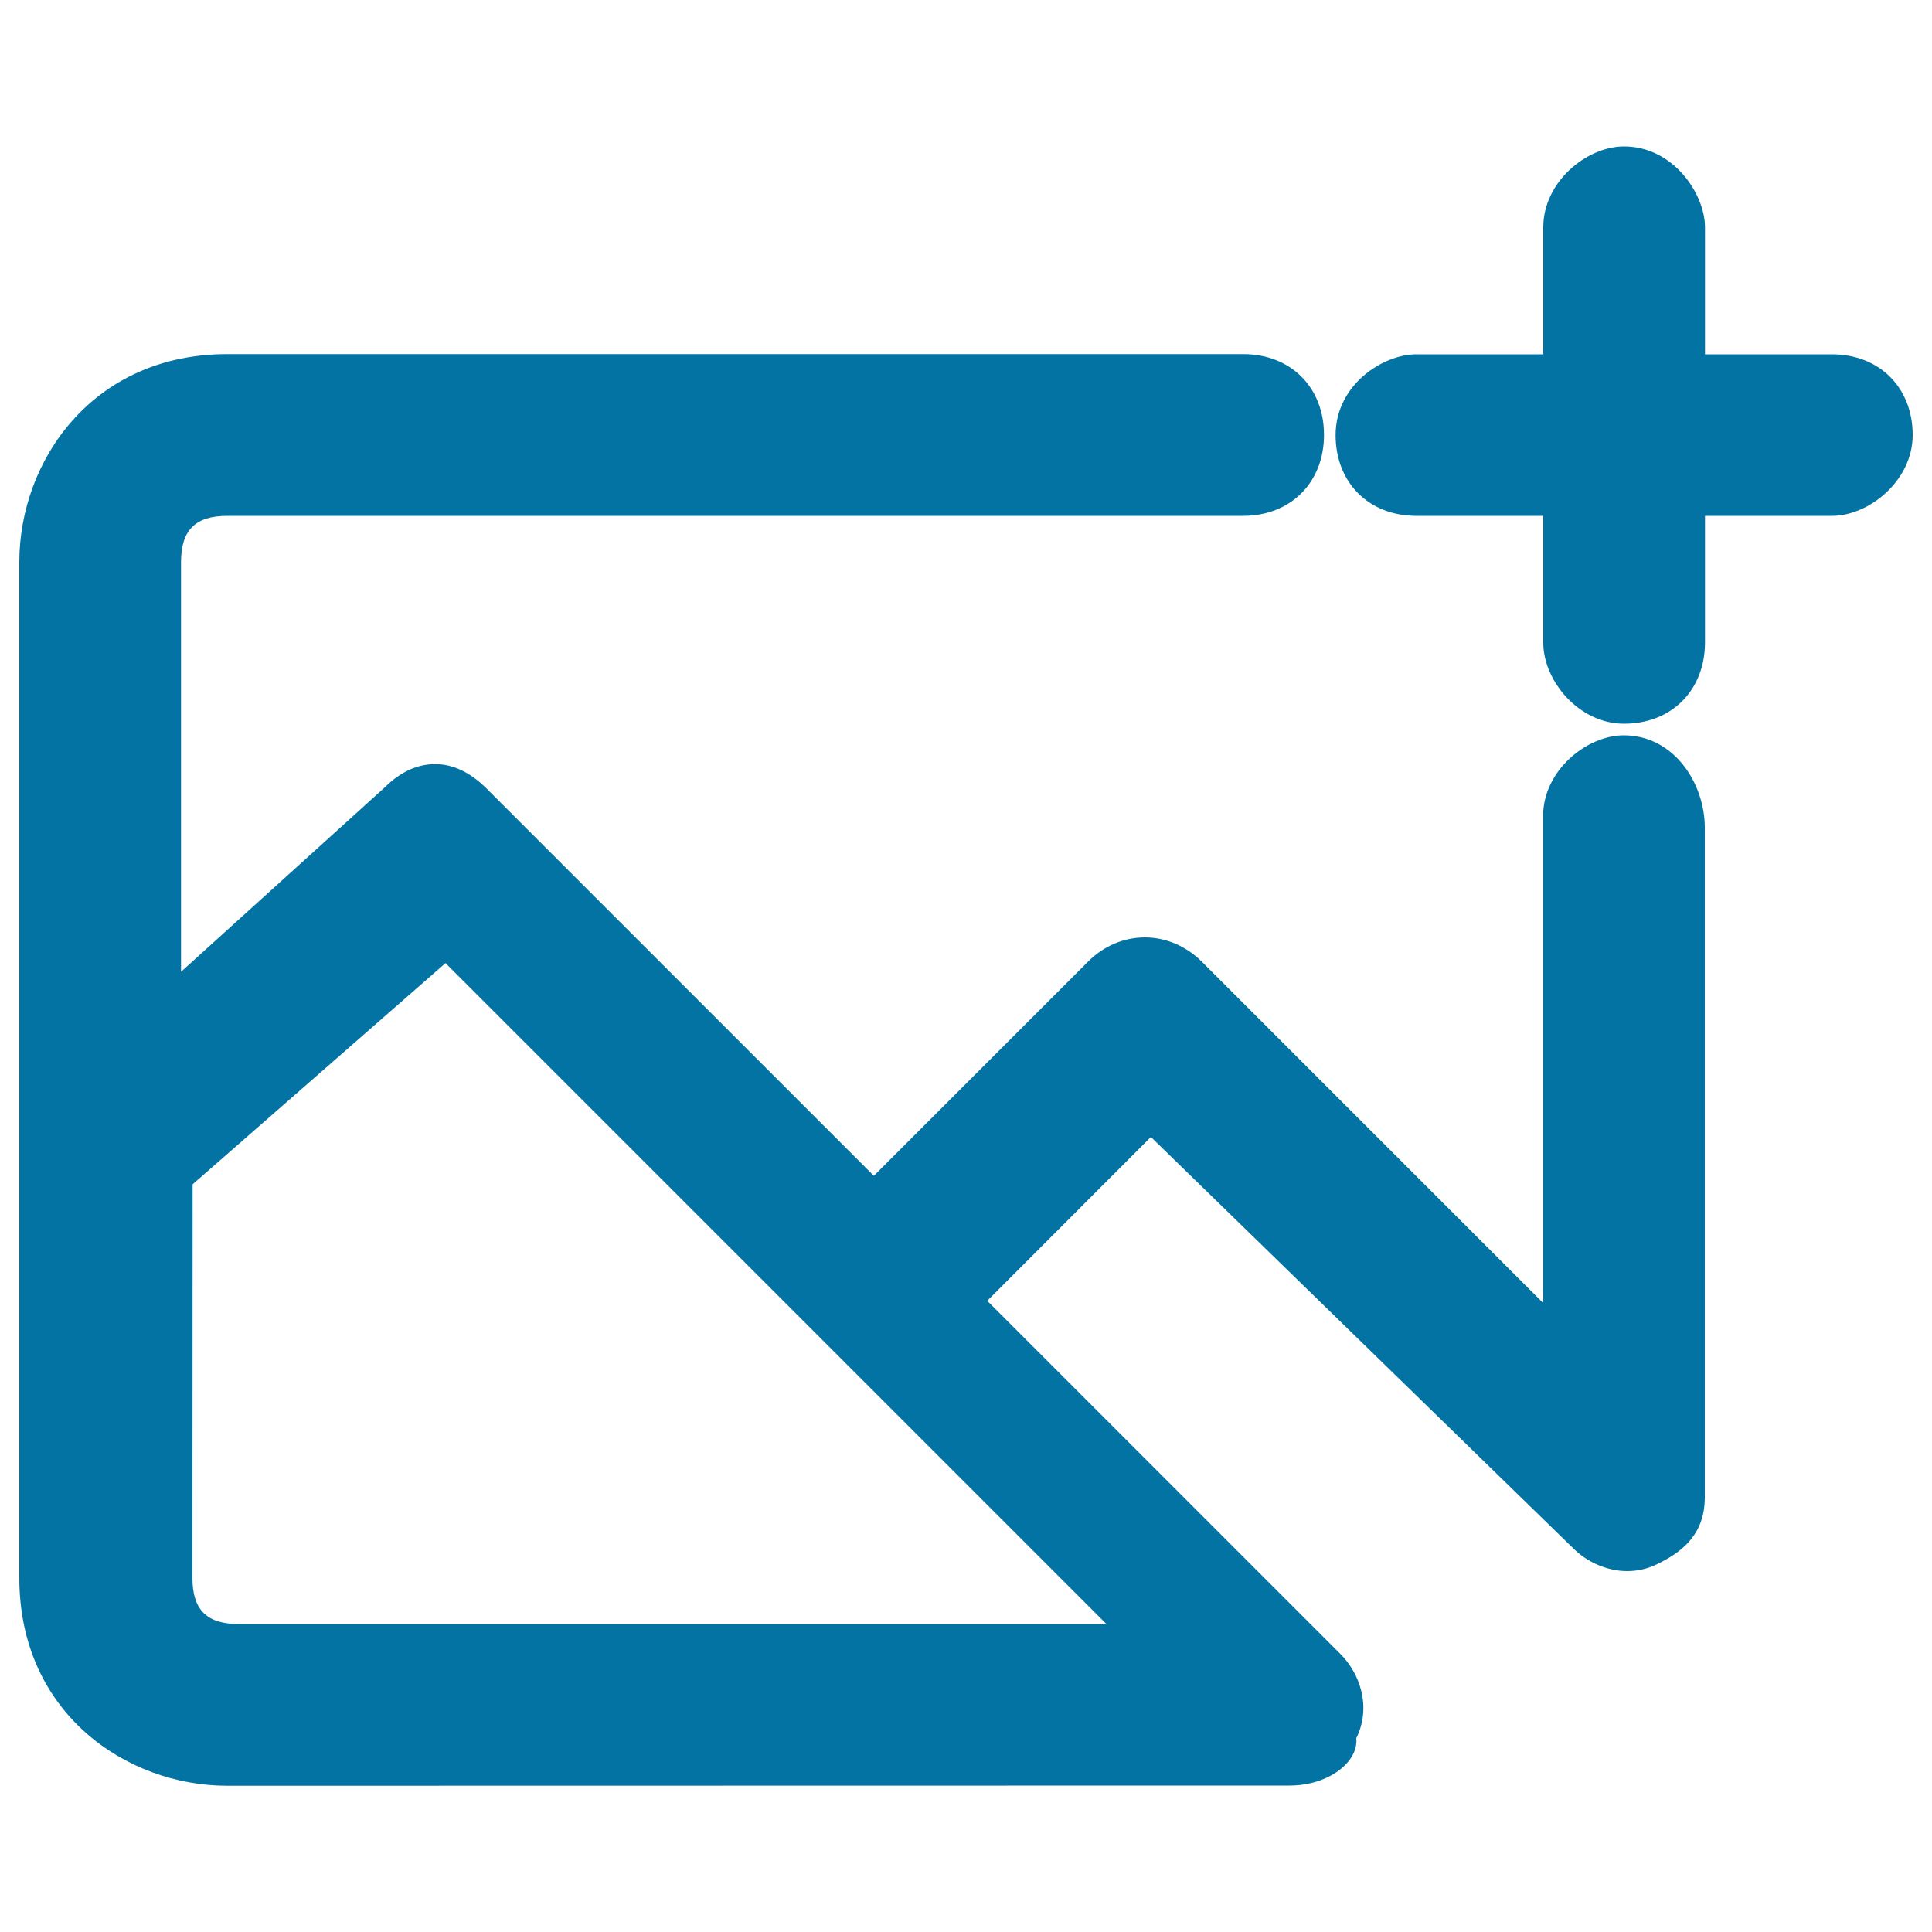
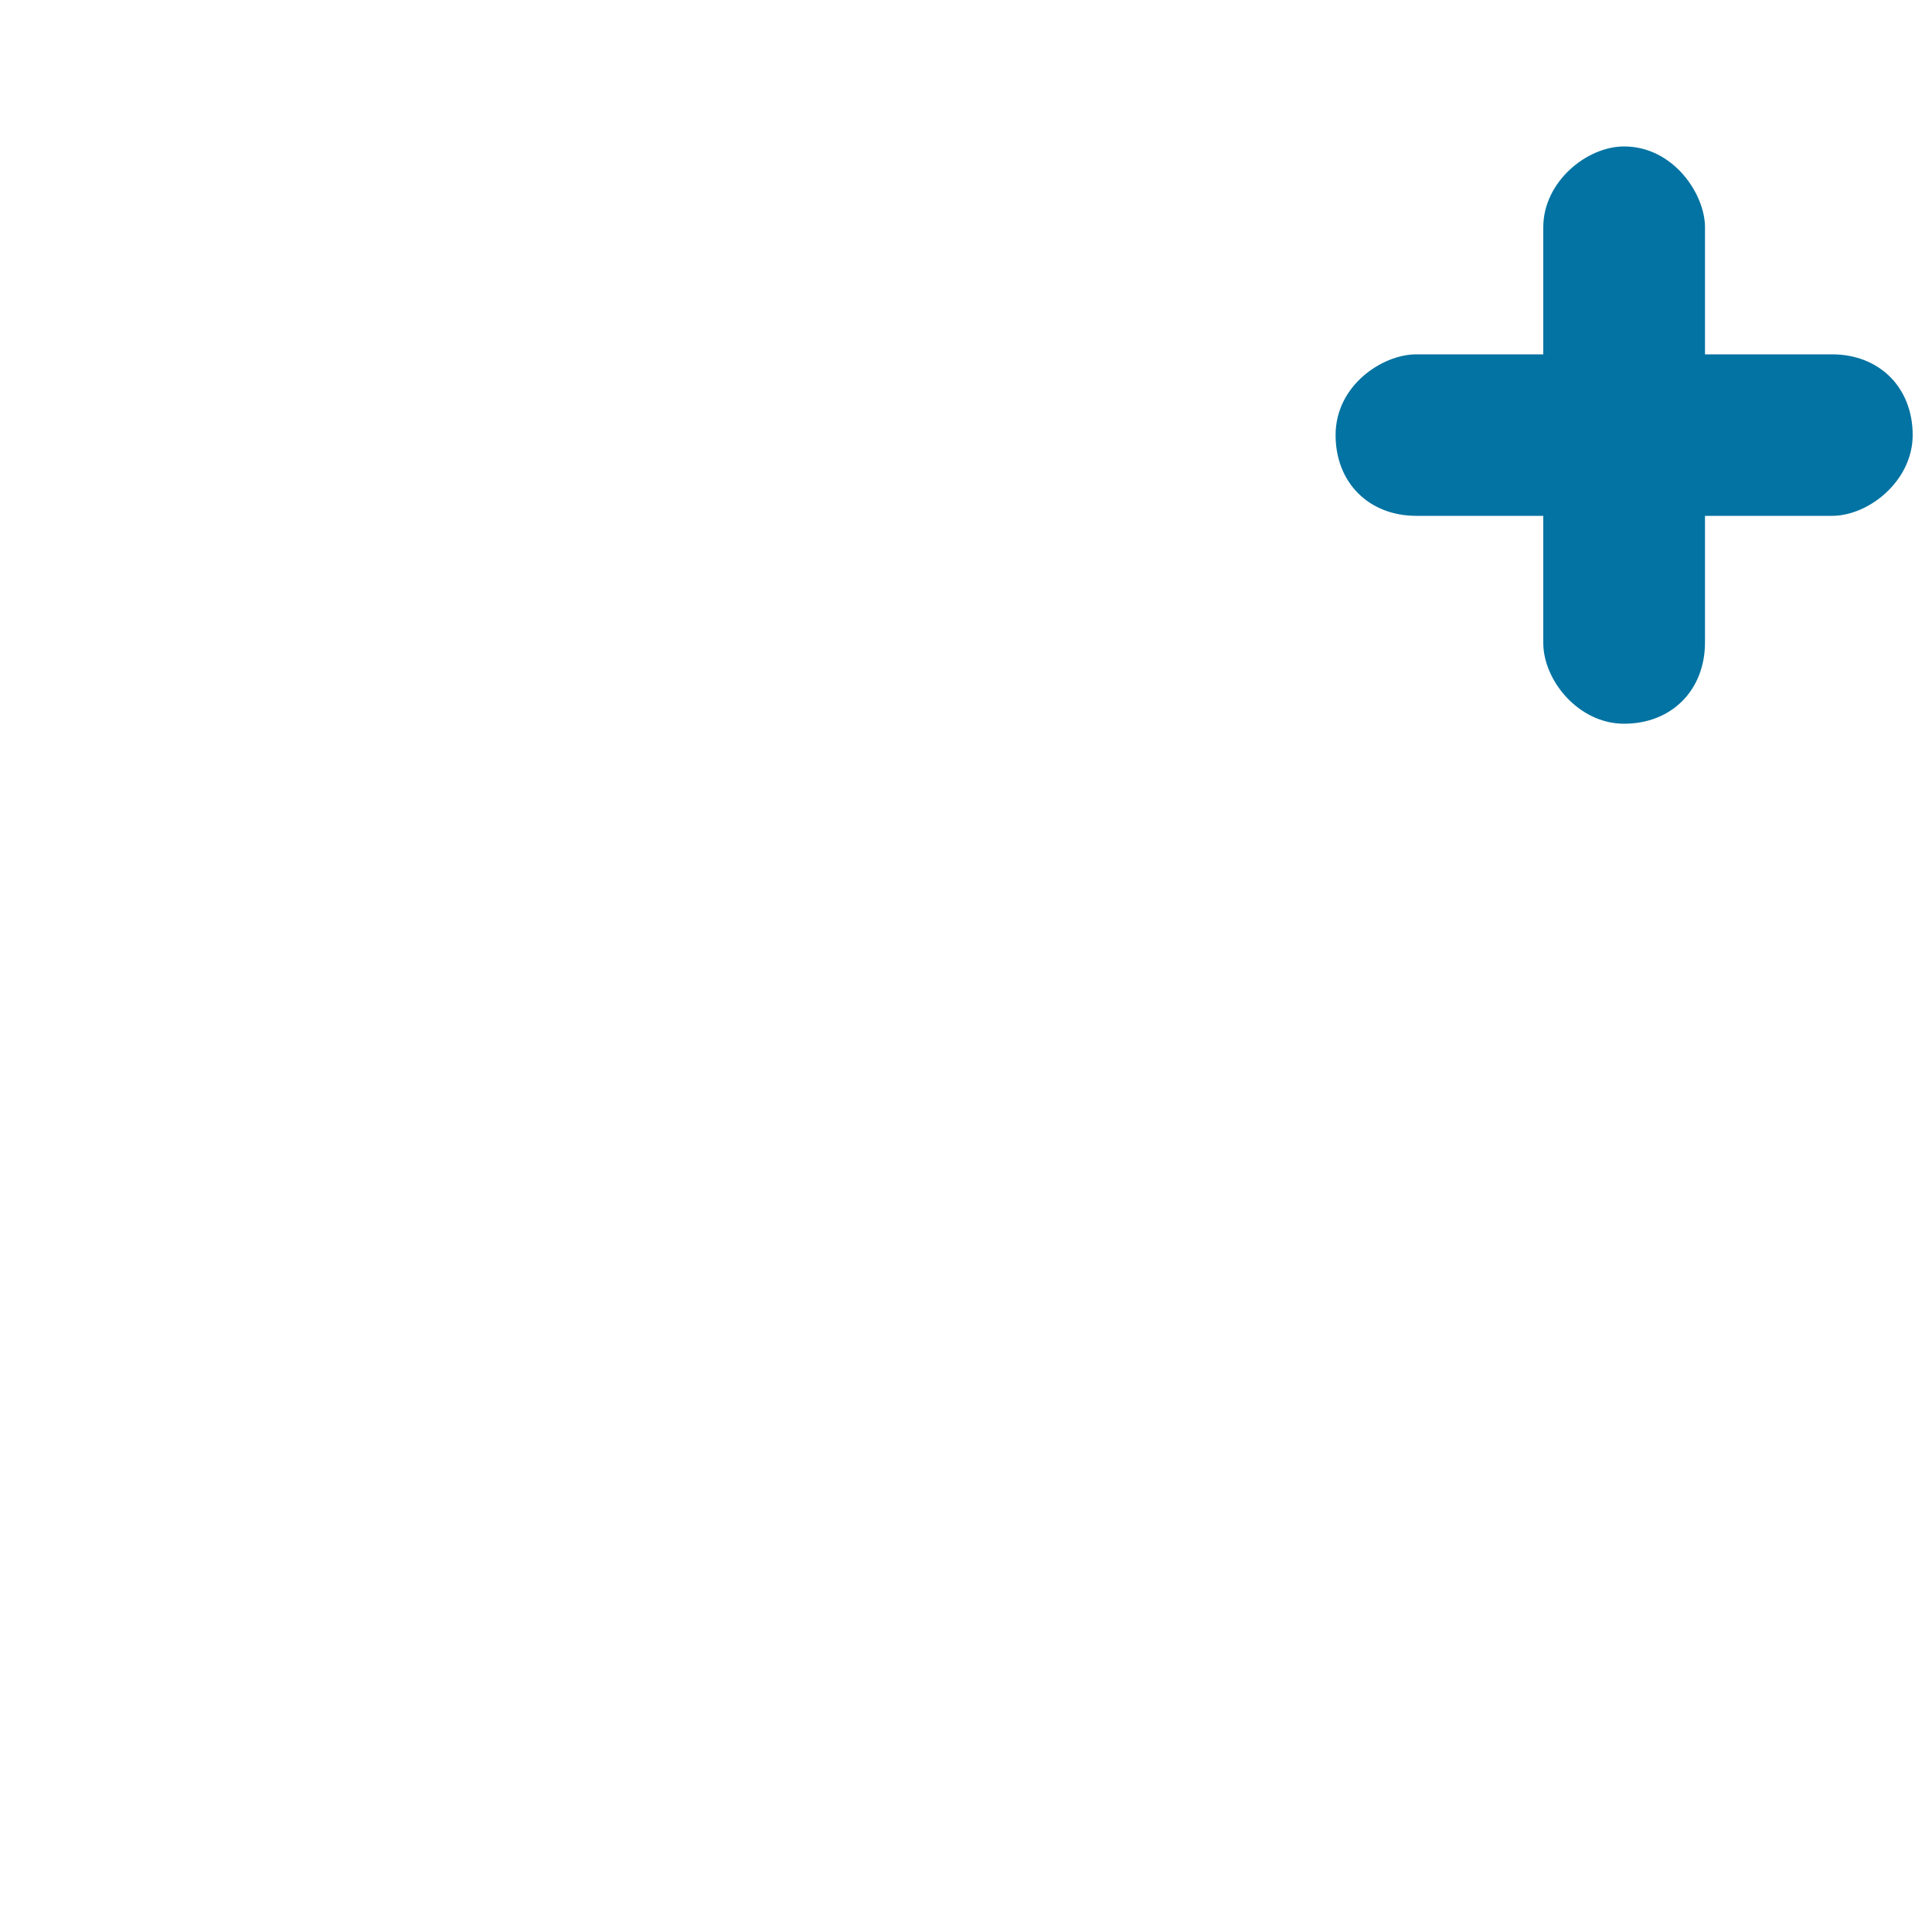
<svg xmlns="http://www.w3.org/2000/svg" viewBox="0 0 1000 1000" style="fill:#0273a2">
  <title>Insert Image SVG icon</title>
-   <path d="M117.6,924.3C65.4,924.3,10,886.6,10,816.7V290.9c0-52.1,37.7-107.6,107.6-107.6h525.9c24.6,0,41.8,17.2,41.8,41.8S668.1,267,643.4,267H117.6c-16.5,0-23.9,7.4-23.9,23.9V503l105.5-95.5c7.8-7.8,16.7-12,26-12c9.2,0,18.1,4.2,26.4,12.4l200.7,200.7l111-111c8-8,18.5-12.4,29.3-12.4c10.8,0,21.3,4.5,29.3,12.4l176.8,176.8v-252c0-23.5,22.5-41.8,41.8-41.8c25.9,0,41.9,24.8,41.9,47.8v346.6c0,19.7-12.4,28.6-24.5,34.5c-5,2.5-10.2,3.7-15.7,3.7c-10,0-20.5-4.4-27.9-11.8L595.7,588.5L511,673.3L693.7,856c10,9.9,16.4,27.3,8.3,43.7c1.3,11.9-13.9,24.5-34.6,24.5L117.6,924.3L117.6,924.3z M99.6,816.7c0,16.5,7.4,23.9,23.9,23.9h449.2L230.6,498.5L99.7,613L99.6,816.7L99.6,816.7z" />
  <path d="M840.6,374.6c-23.6,0-41.8-22.5-41.8-41.8V267h-65.7c-24.6,0-41.8-17.2-41.8-41.8c0-25.9,24.4-41.8,41.8-41.8h65.7v-65.8c0-23.5,22.5-41.8,41.8-41.8c25.6,0,41.9,24.7,41.9,41.8v65.8h65.7c24.6,0,41.8,17.2,41.8,41.8c0,23.5-22.5,41.8-41.8,41.8h-65.7v65.7C882.4,357.3,865.2,374.6,840.6,374.6z" />
</svg>